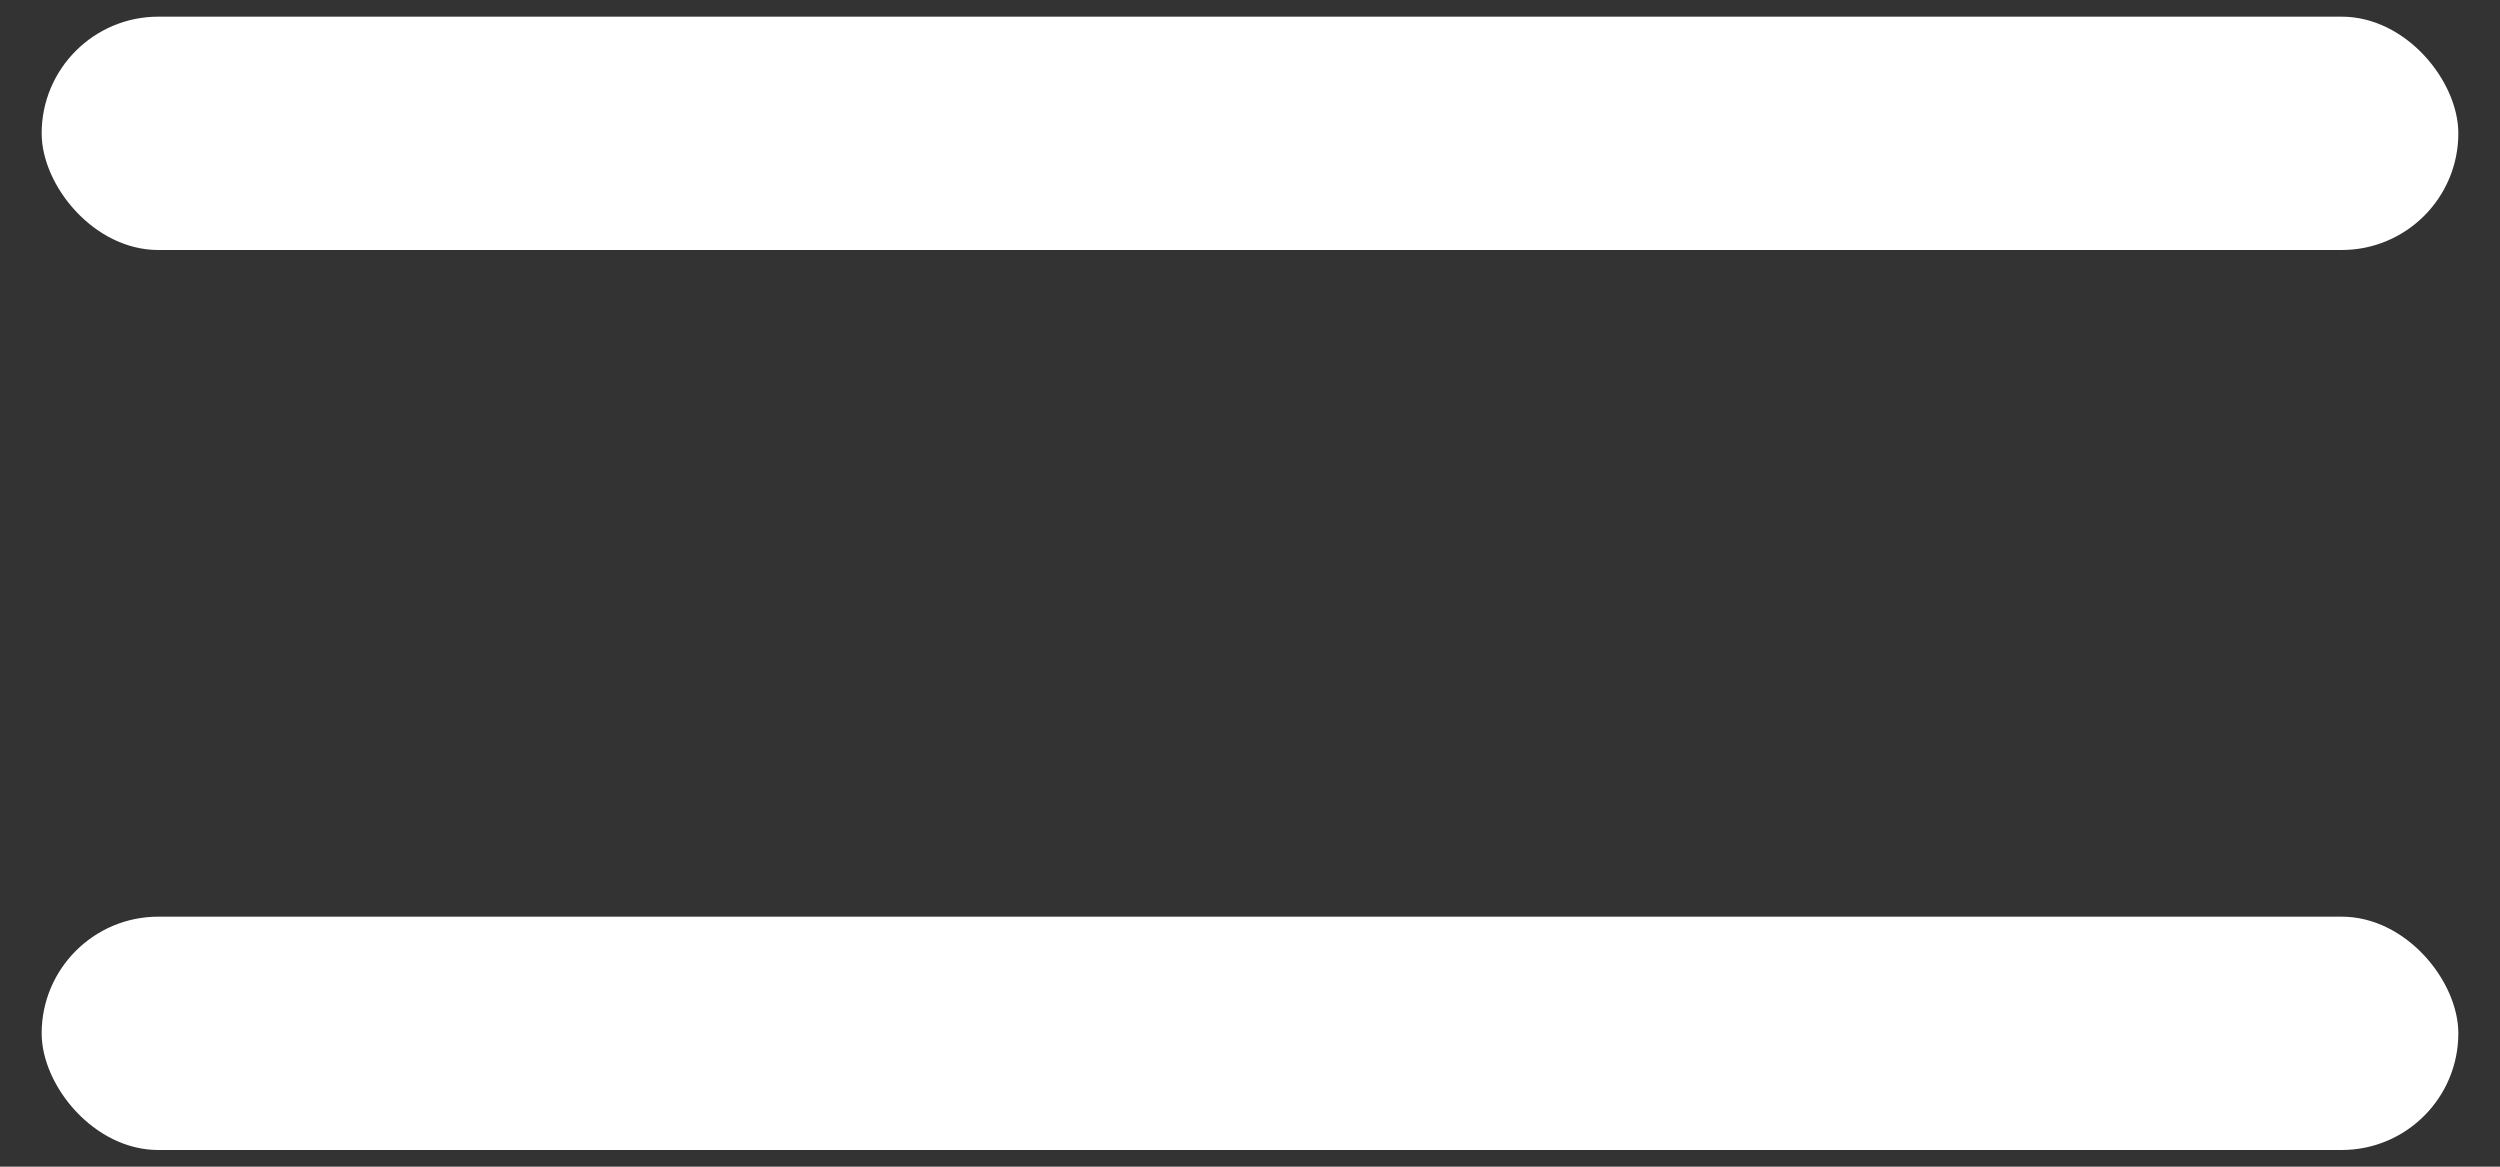
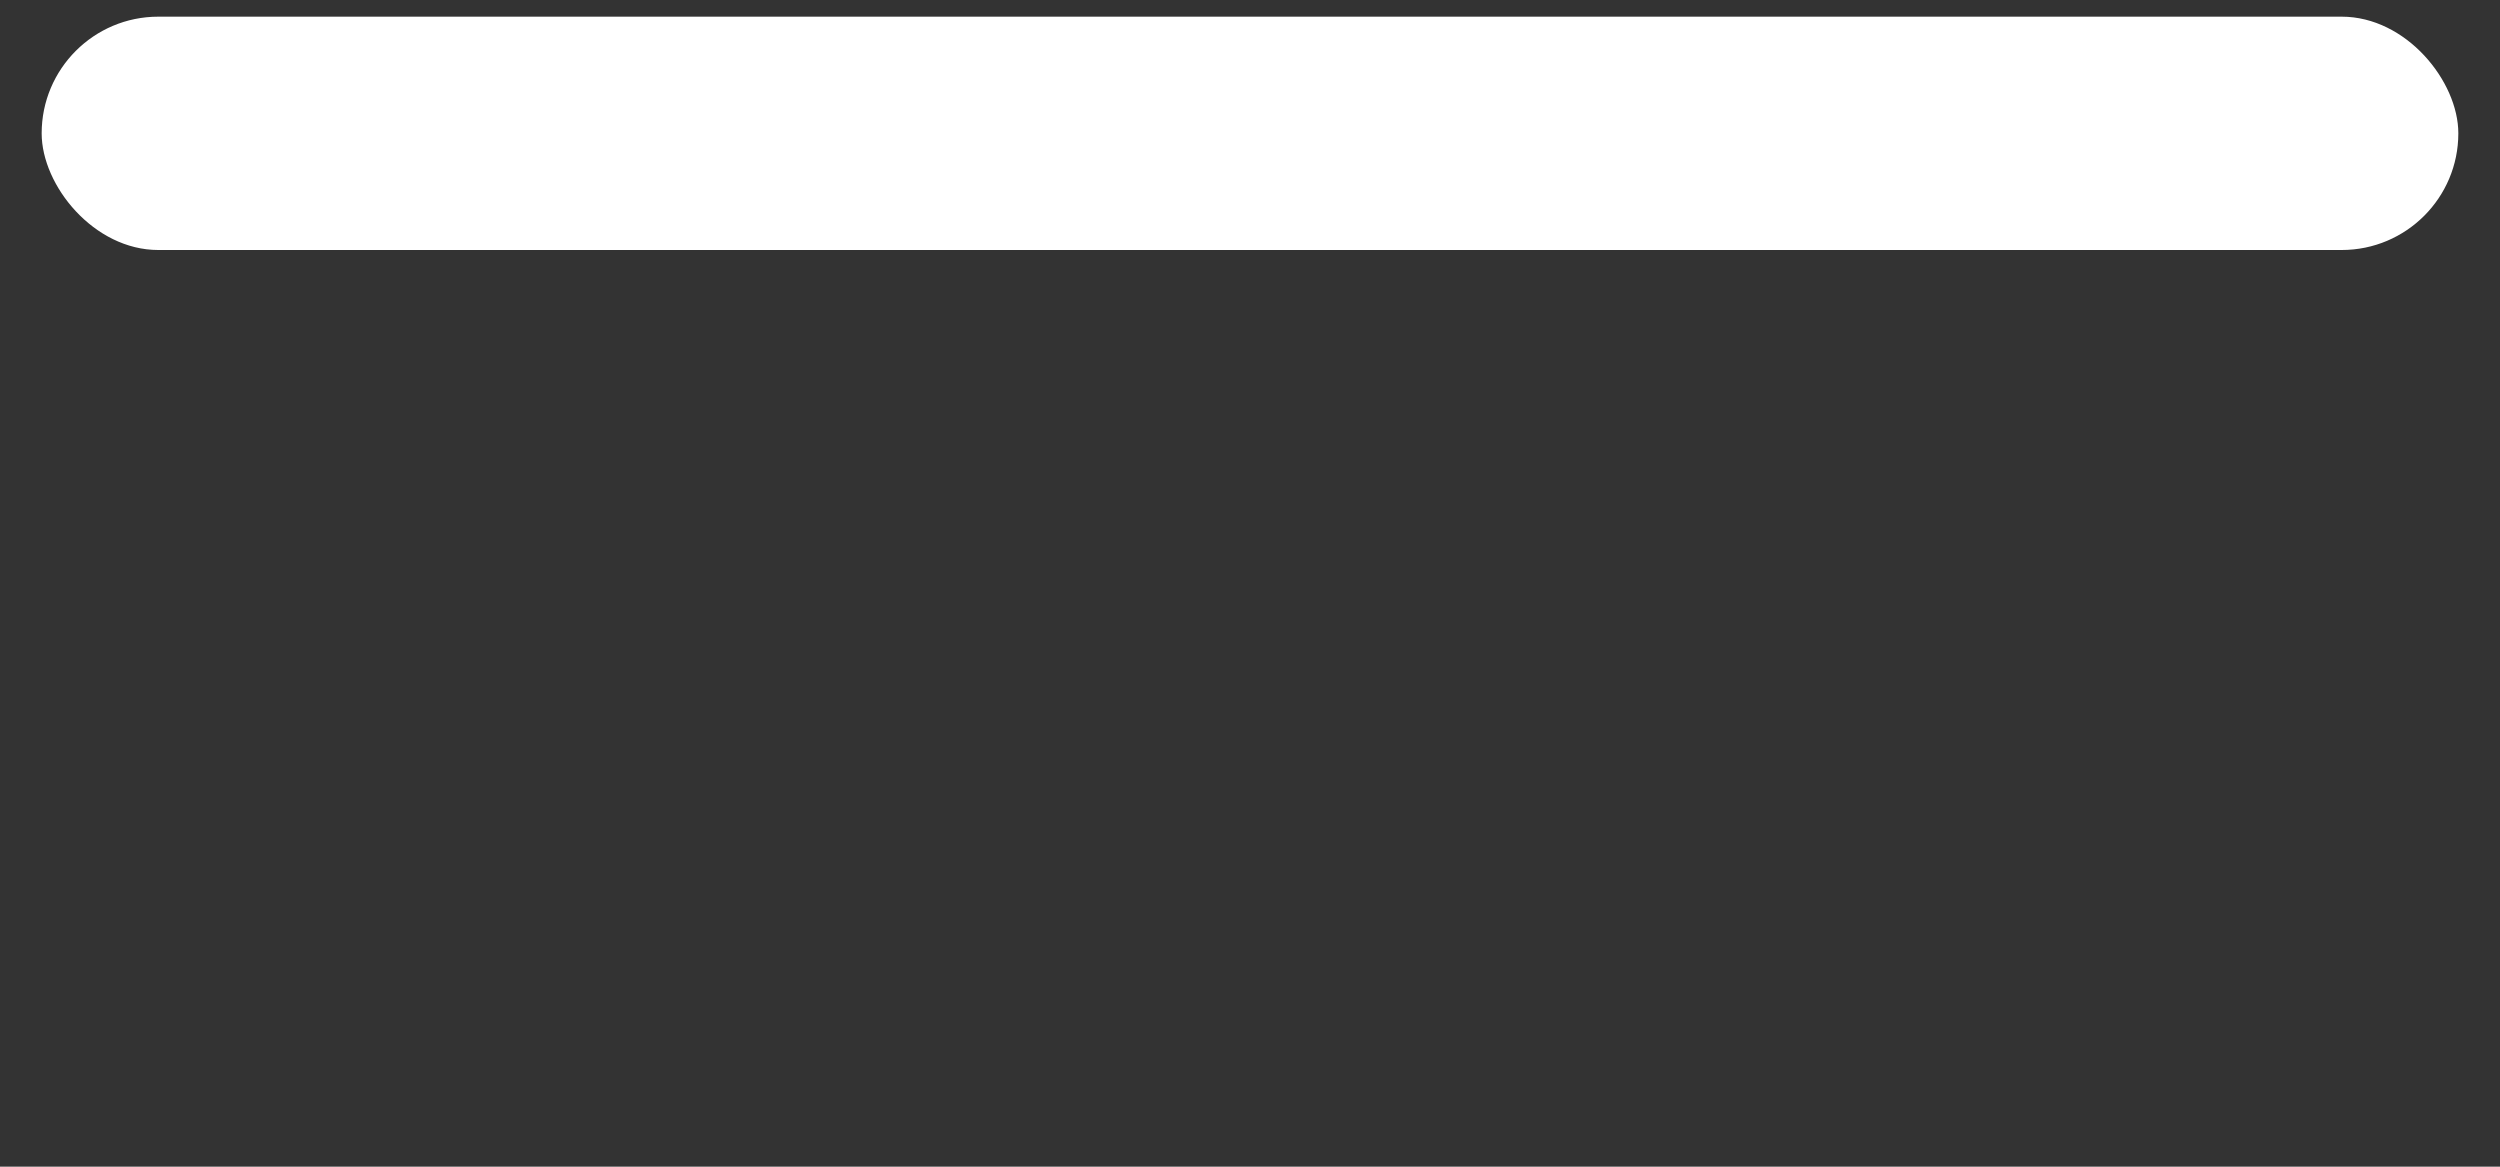
<svg xmlns="http://www.w3.org/2000/svg" width="30" height="14" viewBox="0 0 30 14" fill="none">
  <rect x="0" y="0" width="30" height="14" fill="#333333" stroke="none" />
  <rect x="0.5" y="0.2" width="29" height="2.8" rx="1.4" fill="white" />
-   <rect x="0.5" y="11" width="29" height="2.8" rx="1.4" fill="white" />
</svg>